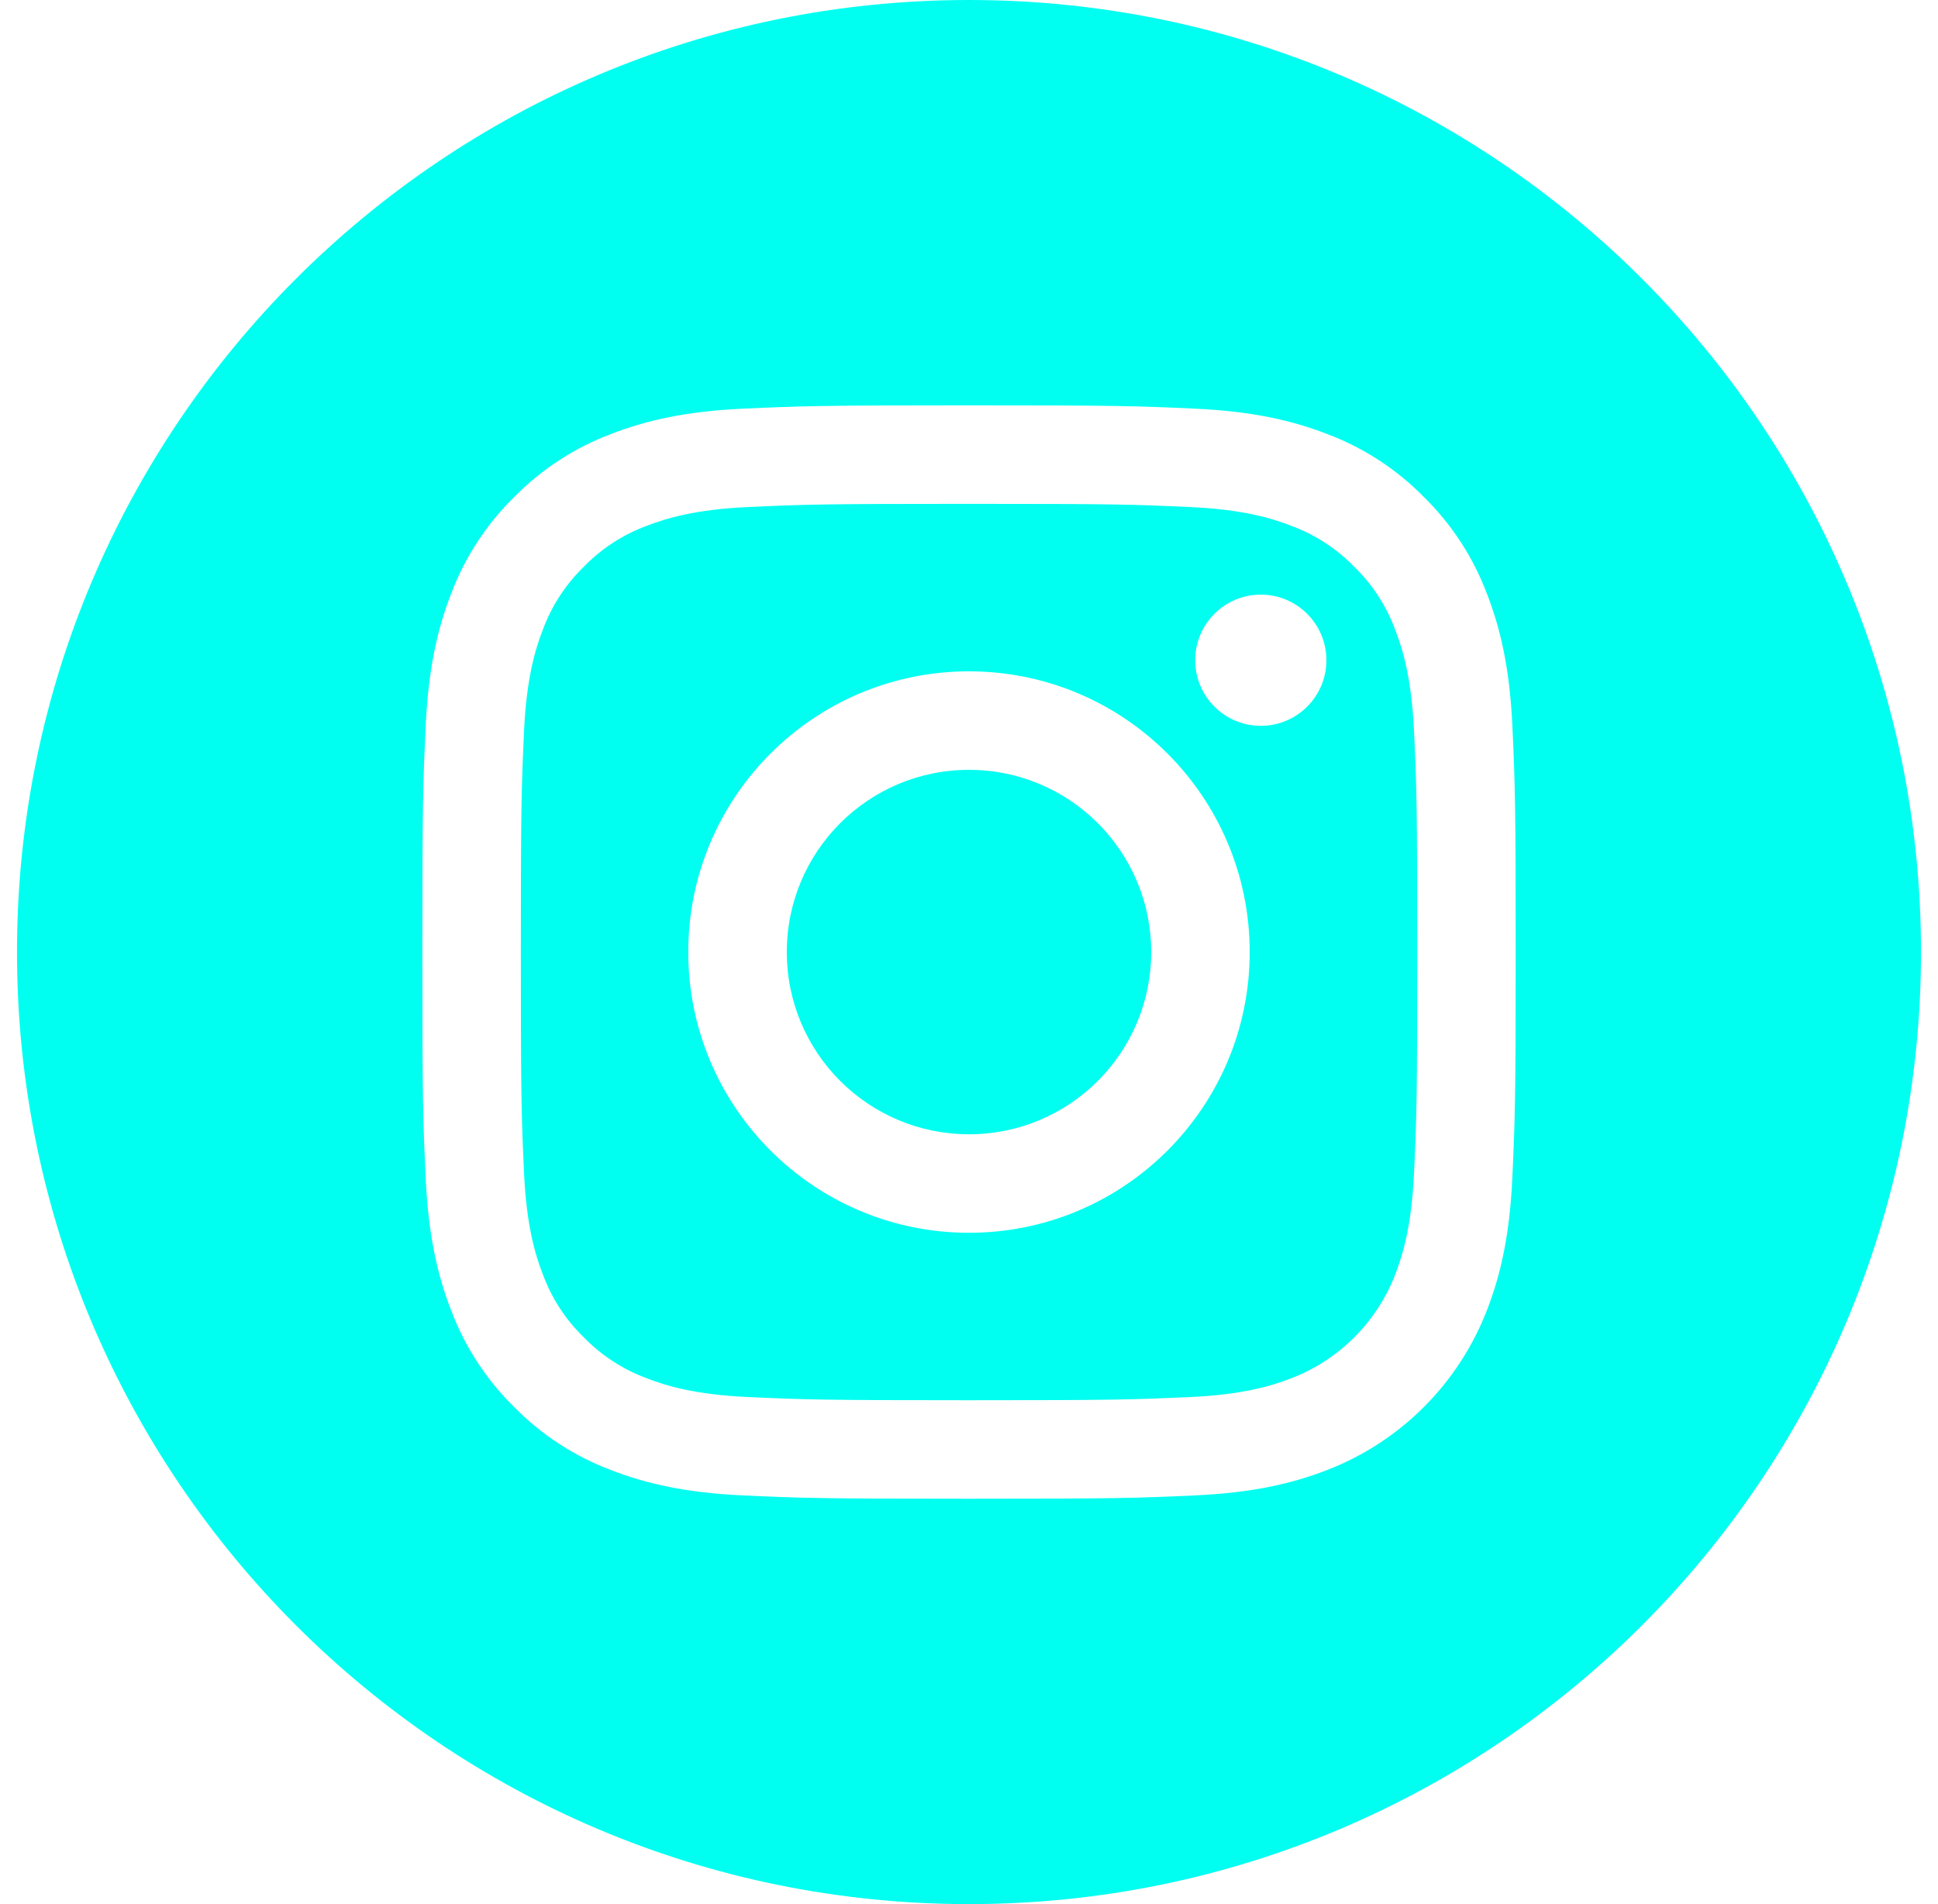
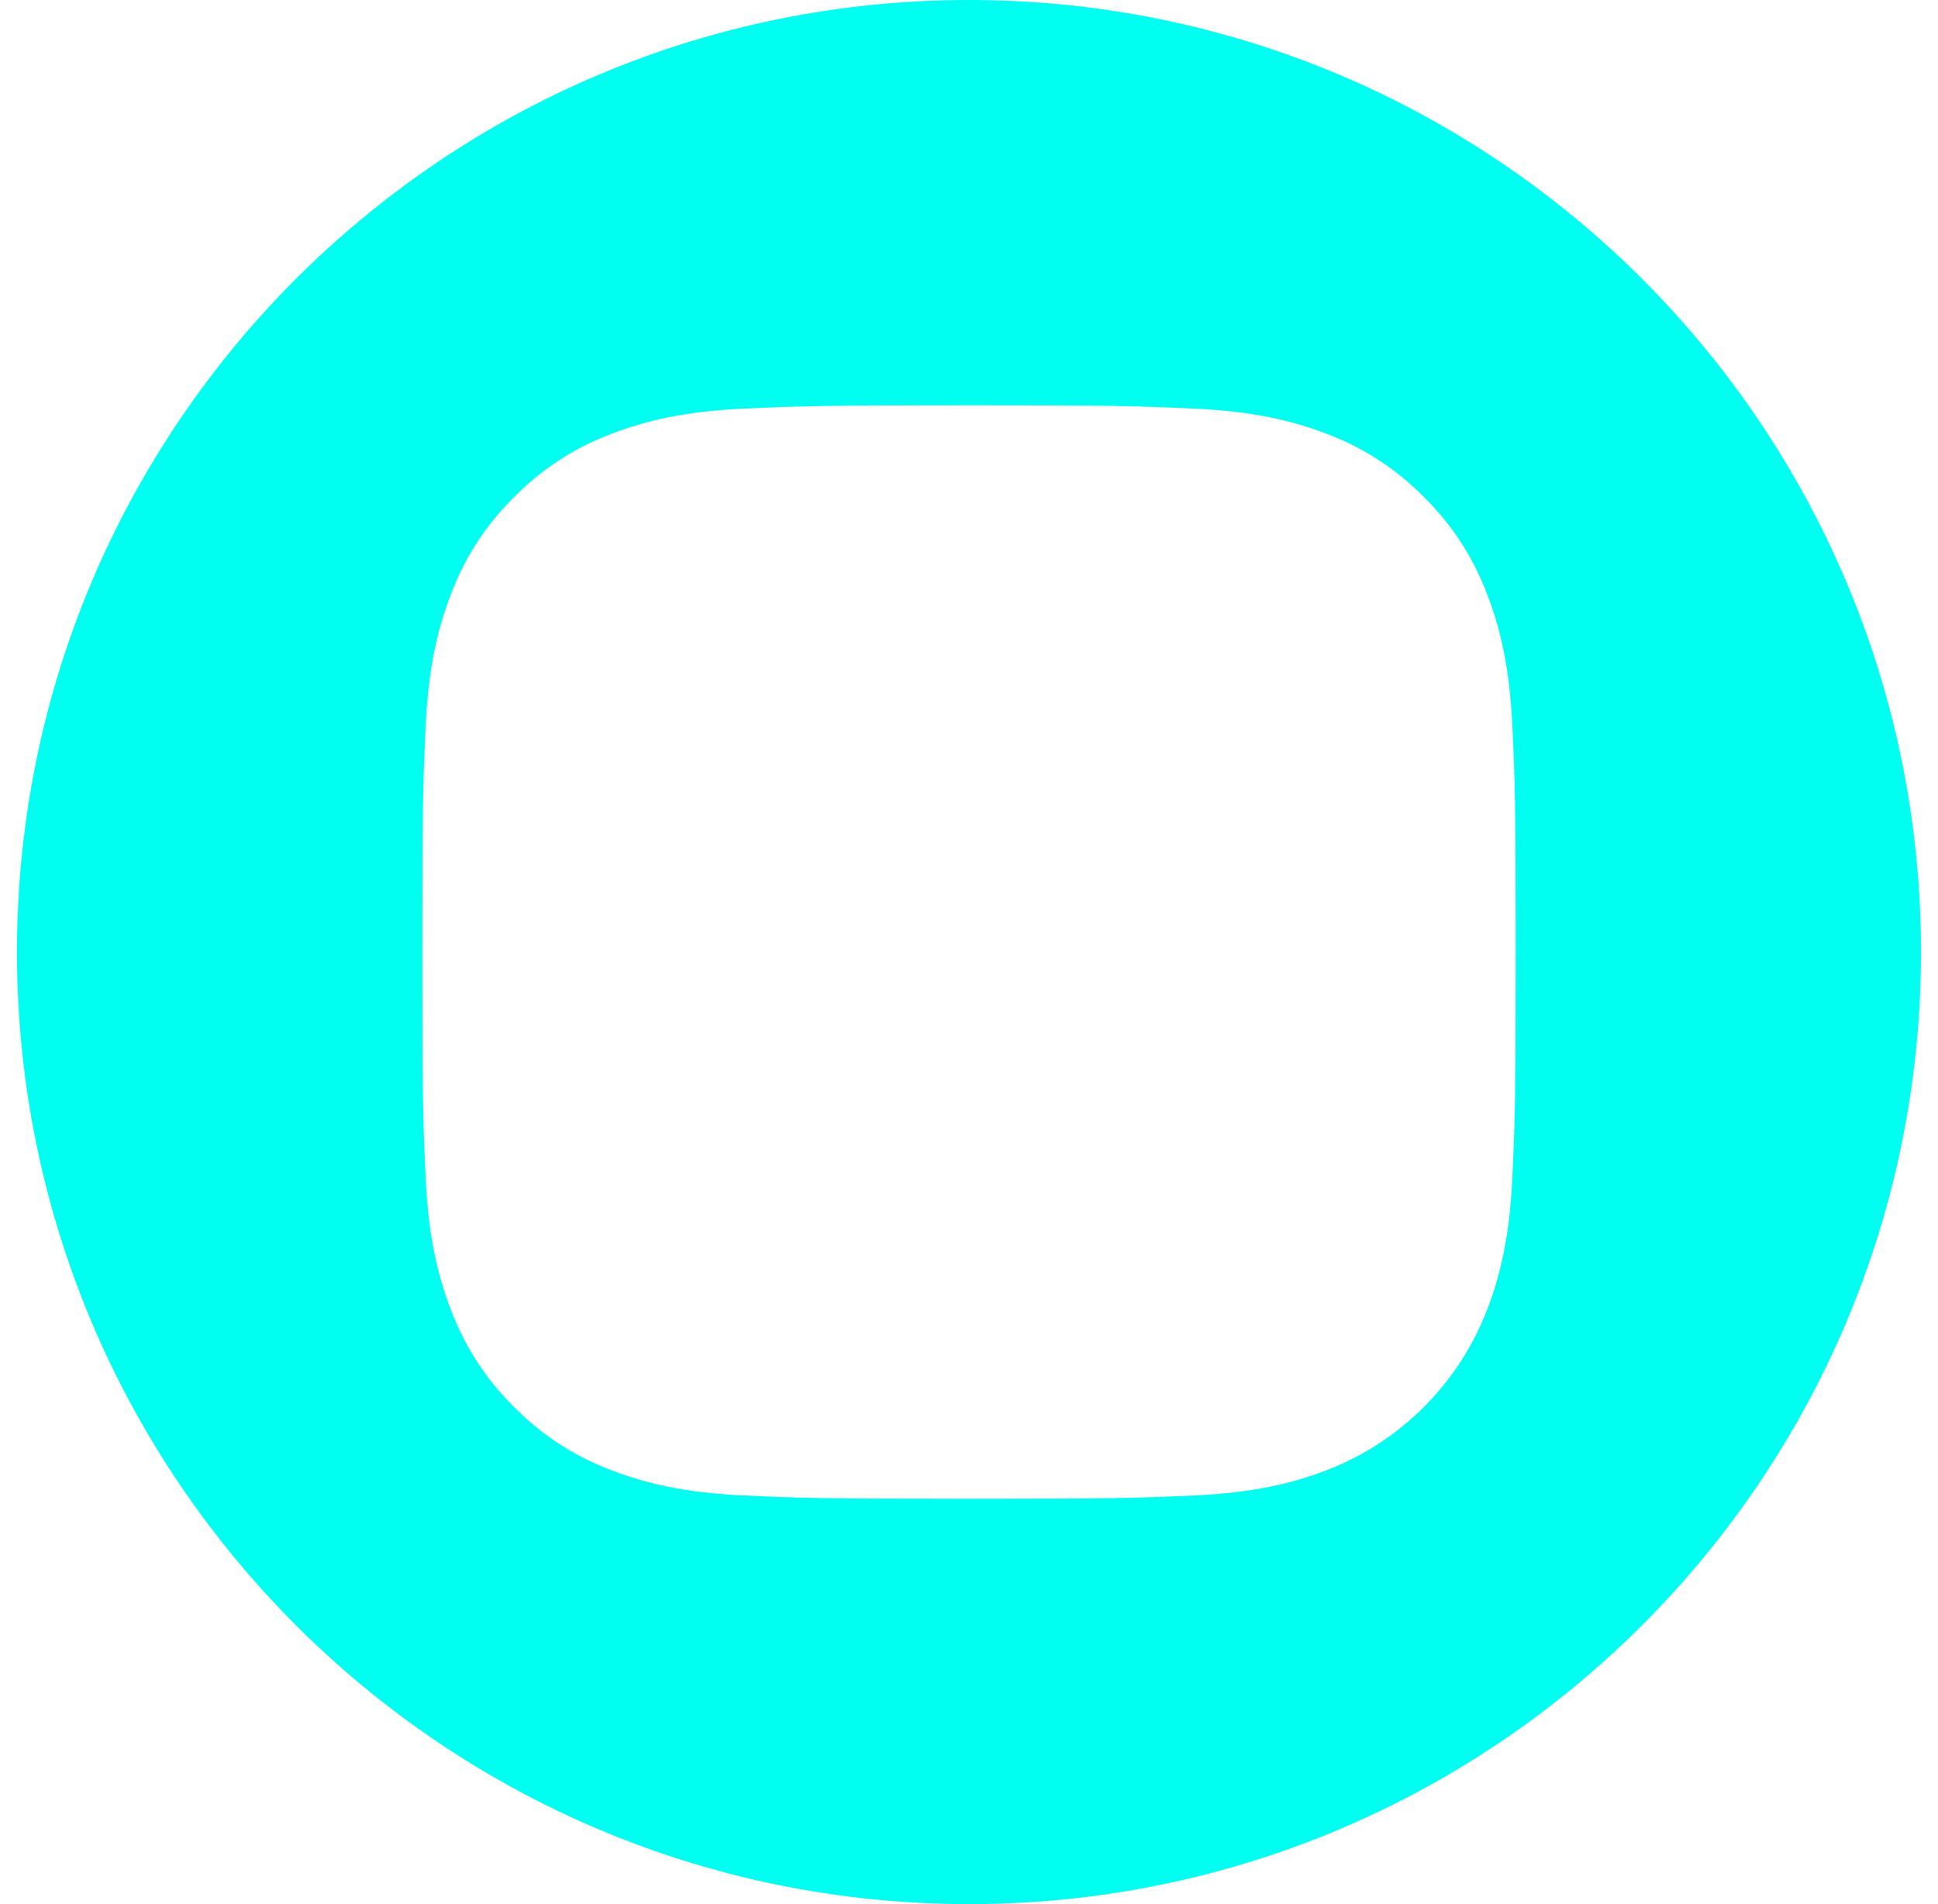
<svg xmlns="http://www.w3.org/2000/svg" width="57" height="56" viewBox="0 0 57 56" fill="none">
-   <path d="M33.859 28C33.859 30.96 31.46 33.359 28.5 33.359C25.54 33.359 23.141 30.96 23.141 28C23.141 25.04 25.54 22.641 28.5 22.641C31.46 22.641 33.859 25.04 33.859 28Z" fill="#00FFF0" />
-   <path d="M41.033 18.517C40.775 17.819 40.365 17.187 39.83 16.669C39.312 16.135 38.68 15.724 37.982 15.466C37.415 15.246 36.564 14.983 34.997 14.912C33.302 14.835 32.793 14.818 28.5 14.818C24.207 14.818 23.699 14.835 22.003 14.912C20.436 14.984 19.584 15.246 19.018 15.466C18.32 15.724 17.688 16.134 17.17 16.669C16.636 17.187 16.225 17.819 15.967 18.517C15.747 19.084 15.485 19.935 15.413 21.503C15.336 23.198 15.319 23.707 15.319 28C15.319 32.293 15.336 32.802 15.413 34.497C15.485 36.064 15.747 36.915 15.967 37.482C16.225 38.181 16.635 38.812 17.17 39.33C17.688 39.864 18.321 40.275 19.018 40.533C19.585 40.754 20.436 41.016 22.004 41.087C23.7 41.164 24.207 41.181 28.501 41.181C32.795 41.181 33.304 41.164 34.998 41.087C36.566 41.016 37.417 40.753 37.984 40.533C39.386 39.992 40.494 38.884 41.036 37.482C41.255 36.915 41.518 36.064 41.589 34.497C41.667 32.802 41.683 32.293 41.683 28C41.683 23.707 41.667 23.198 41.589 21.503C41.516 19.936 41.254 19.084 41.033 18.517ZM28.5 36.256C23.94 36.256 20.243 32.56 20.243 28C20.243 23.44 23.94 19.744 28.5 19.744C33.06 19.744 36.756 23.44 36.756 28C36.756 32.56 33.06 36.256 28.5 36.256ZM37.083 21.347C36.017 21.347 35.153 20.483 35.153 19.417C35.153 18.352 36.017 17.488 37.083 17.488C38.148 17.488 39.012 18.352 39.012 19.417C39.012 20.483 38.148 21.347 37.083 21.347Z" fill="#00FFF0" />
  <path d="M28.5 0C13.039 0 0.5 12.539 0.5 28C0.5 43.461 13.039 56 28.5 56C43.961 56 56.5 43.461 56.5 28C56.5 12.539 43.961 0 28.5 0ZM44.481 34.629C44.403 36.341 44.131 37.509 43.734 38.532C42.898 40.692 41.191 42.399 39.032 43.234C38.009 43.631 36.84 43.903 35.129 43.981C33.414 44.059 32.867 44.078 28.5 44.078C24.133 44.078 23.586 44.059 21.871 43.981C20.16 43.903 18.991 43.631 17.968 43.234C16.895 42.83 15.923 42.197 15.12 41.379C14.302 40.576 13.67 39.604 13.266 38.531C12.869 37.508 12.597 36.339 12.519 34.628C12.441 32.914 12.422 32.366 12.422 28C12.422 23.634 12.441 23.086 12.519 21.371C12.597 19.659 12.869 18.491 13.266 17.468C13.67 16.395 14.303 15.423 15.121 14.62C15.924 13.802 16.896 13.169 17.969 12.765C18.992 12.368 20.161 12.096 21.872 12.018C23.587 11.941 24.134 11.921 28.501 11.921C32.868 11.921 33.415 11.939 35.13 12.018C36.842 12.096 38.01 12.368 39.033 12.764C40.106 13.168 41.078 13.801 41.881 14.619C42.699 15.422 43.332 16.394 43.735 17.467C44.133 18.49 44.404 19.659 44.483 21.37C44.561 23.085 44.579 23.632 44.579 27.999C44.579 32.366 44.559 32.914 44.481 34.629Z" fill="#00FFF0" />
</svg>